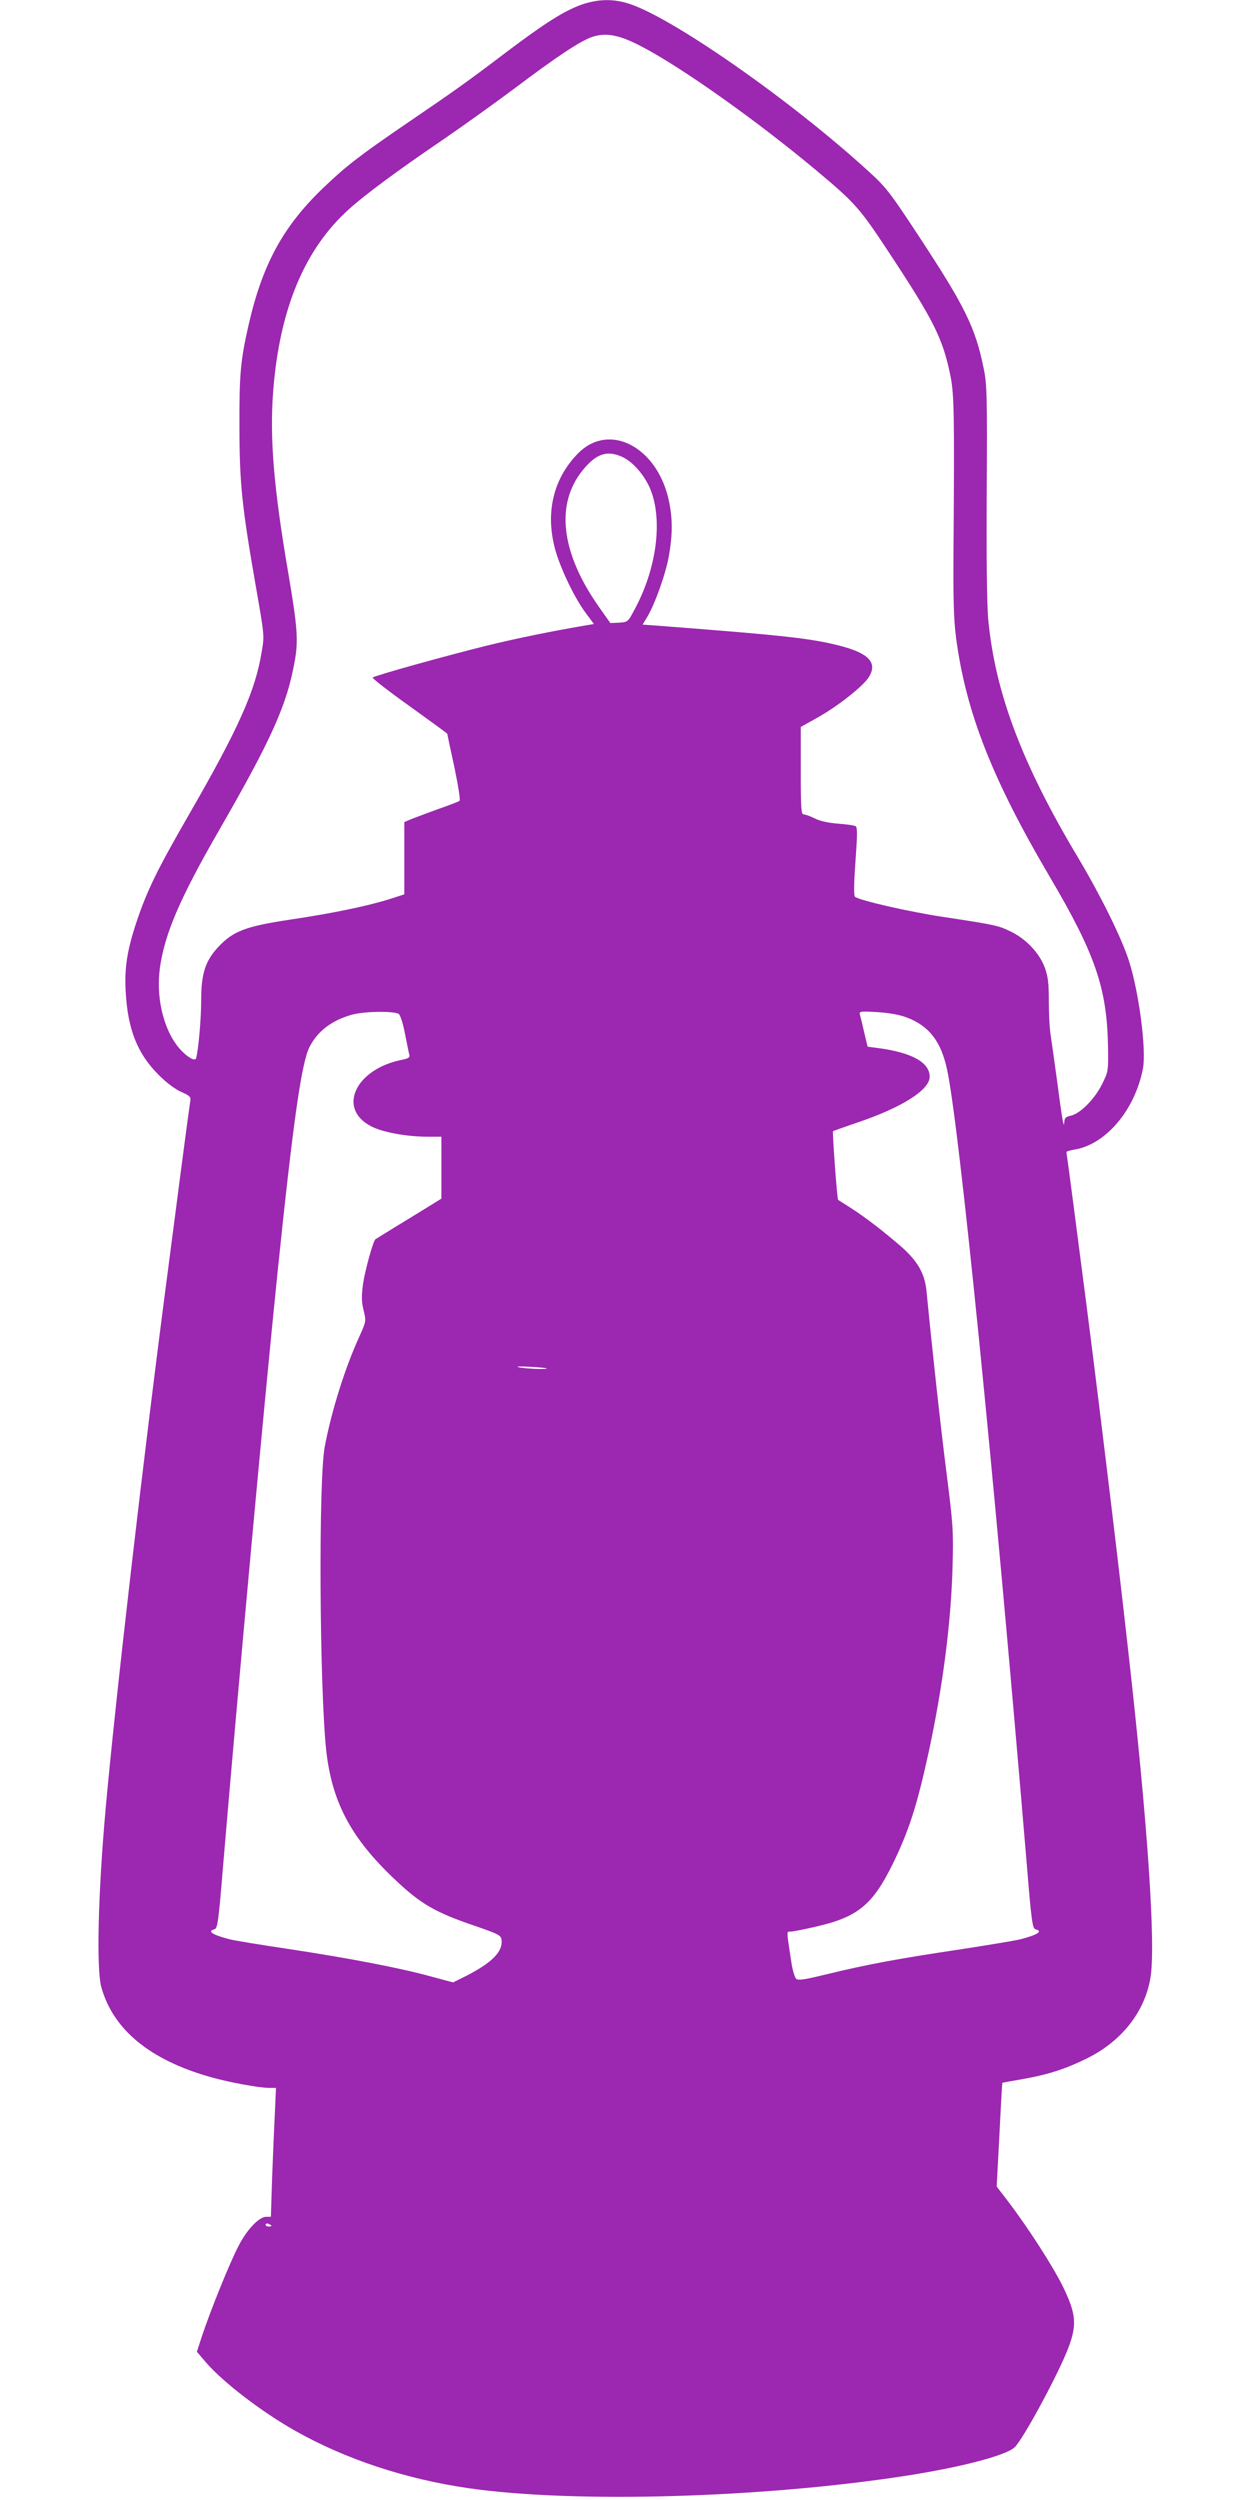
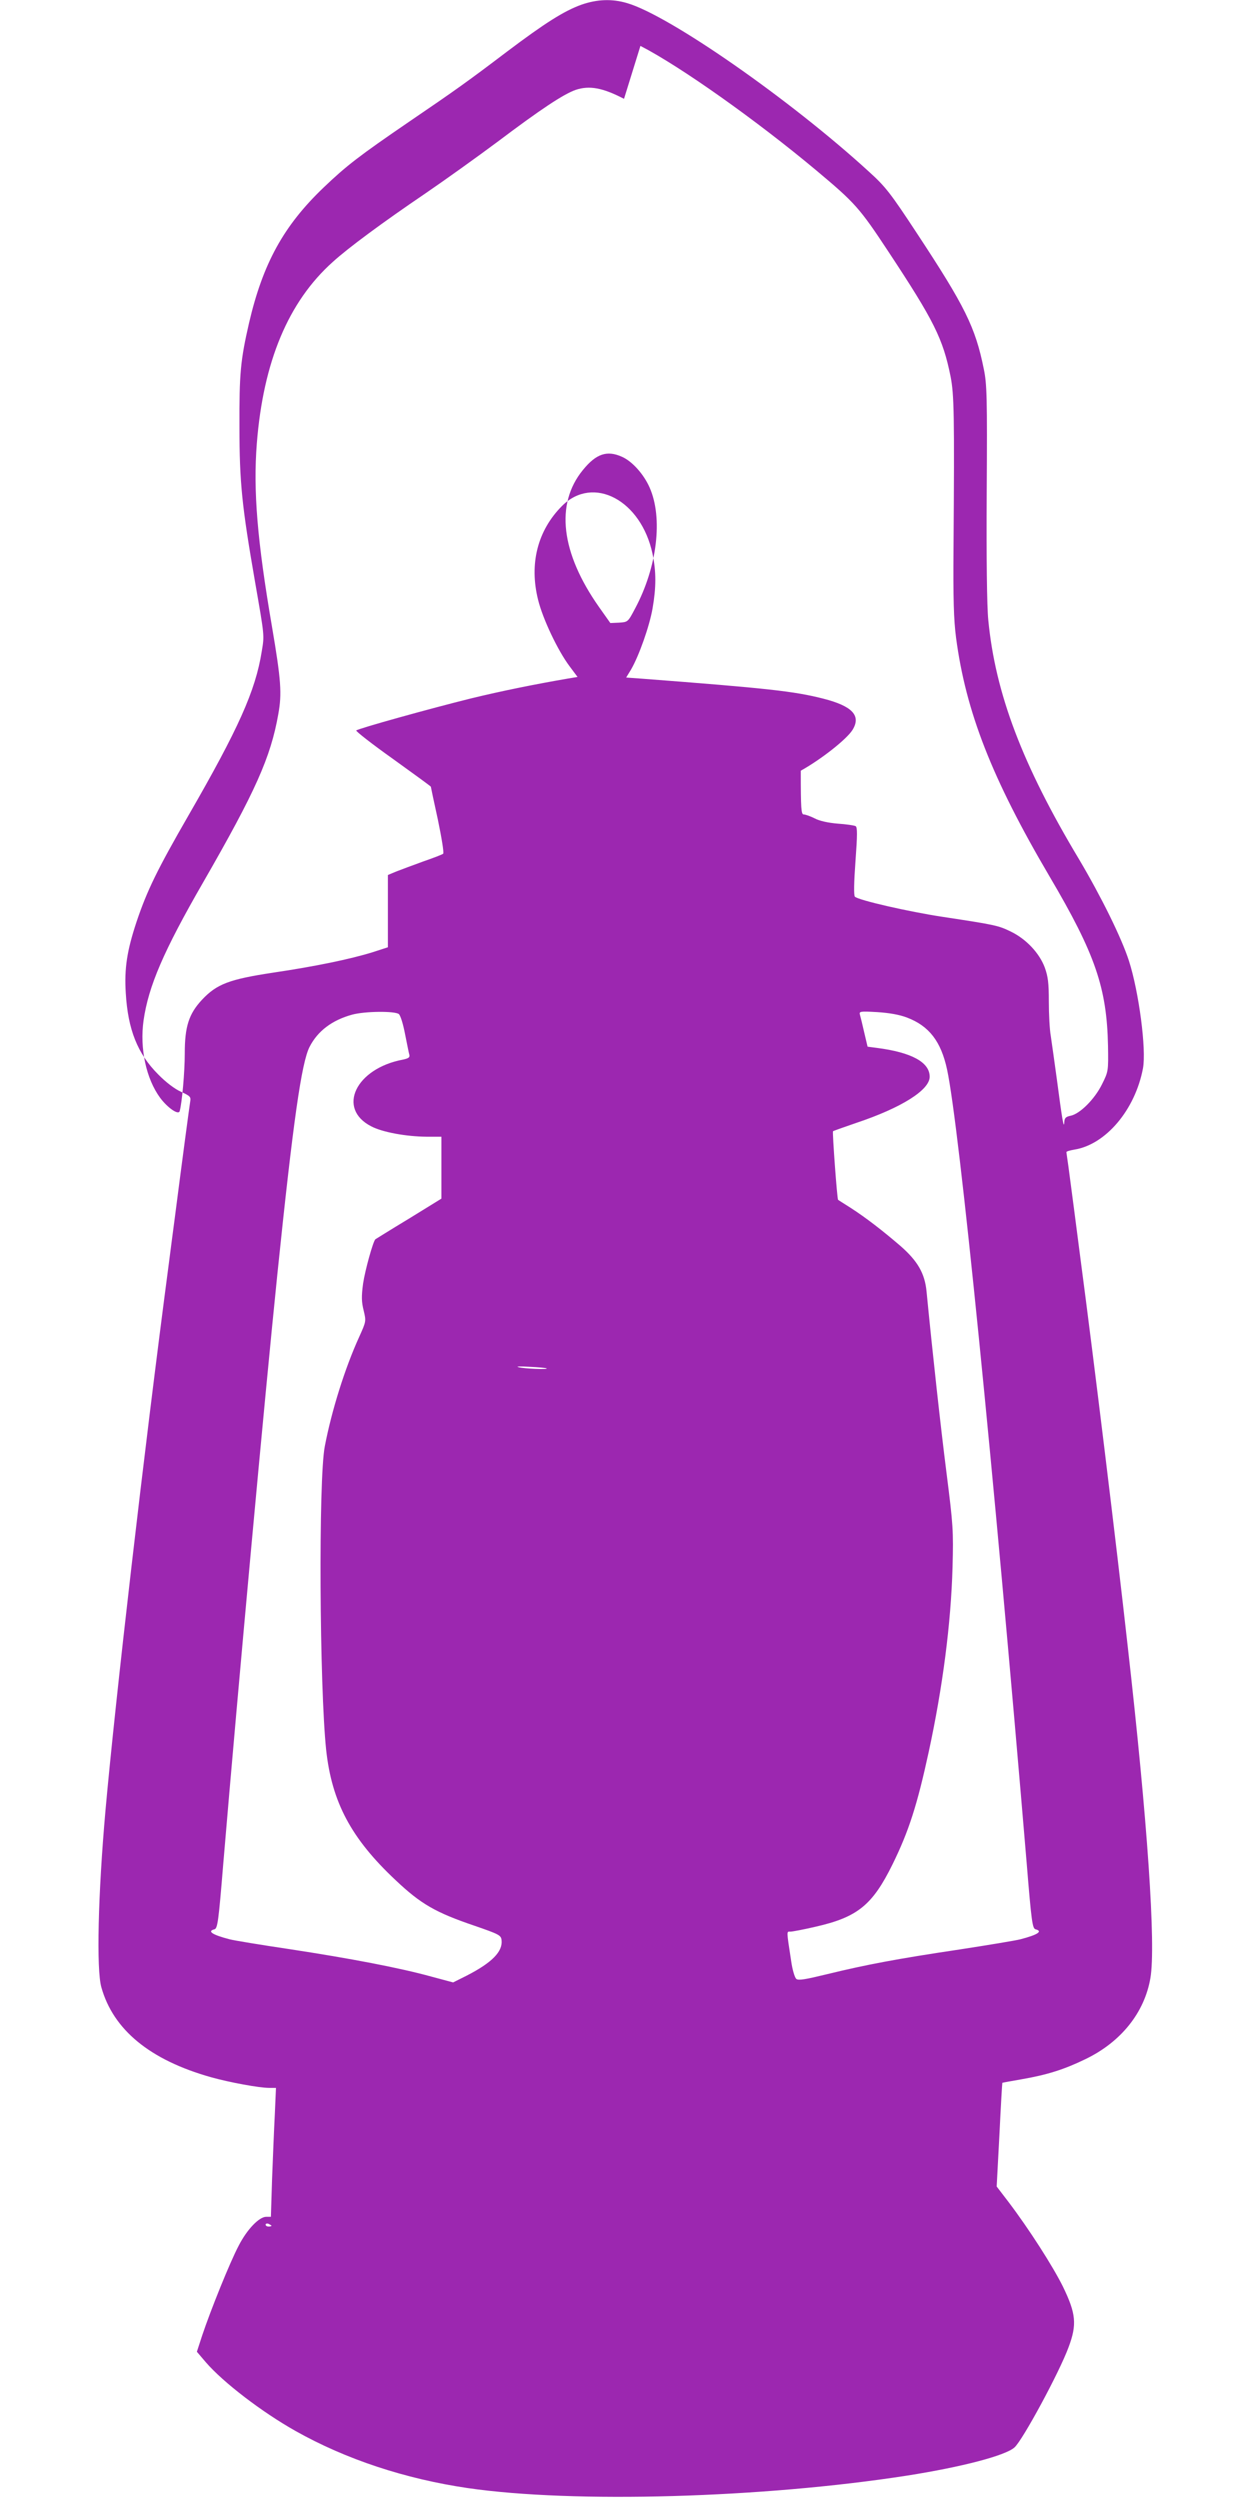
<svg xmlns="http://www.w3.org/2000/svg" version="1.0" width="640pt" height="1280pt" viewBox="0 0 640 1280" preserveAspectRatio="xMidYMid meet">
  <g transform="translate(0,1280) scale(0.1,-0.1)" fill="#9c27b0" stroke="none">
-     <path d="M2977 12776 c-89 -32 -187 -94 -382 -241 -199 -151 -262 -196 -500 -358 -256 -175 -322 -226 -438 -337 -205 -196 -311 -389 -382 -694 -44 -192 -50 -259 -49 -531 0 -287 13 -409 80 -795 49 -282 48 -271 34 -356 -32 -201 -119 -395 -375 -839 -159 -276 -212 -384 -266 -545 -49 -148 -63 -239 -55 -365 11 -186 60 -310 166 -416 39 -40 85 -75 117 -89 46 -21 51 -26 47 -49 -4 -24 -40 -293 -79 -596 -9 -66 -22 -169 -30 -230 -129 -977 -274 -2235 -325 -2805 -38 -429 -47 -814 -21 -905 61 -218 249 -372 560 -460 96 -27 248 -55 300 -55 l34 0 -6 -137 c-4 -76 -10 -225 -14 -330 l-6 -193 -24 0 c-36 0 -98 -64 -141 -148 -45 -85 -144 -331 -187 -460 l-27 -83 46 -54 c89 -103 286 -254 458 -351 259 -146 563 -246 883 -293 543 -79 1510 -51 2250 64 279 44 502 102 549 144 42 37 230 385 277 513 44 117 38 173 -29 311 -51 103 -173 294 -280 435 l-59 77 14 264 c7 145 14 265 15 267 2 1 46 9 98 18 133 23 220 51 327 103 183 88 303 239 333 415 29 166 -15 808 -116 1698 -57 514 -176 1487 -240 1970 -8 63 -24 185 -35 270 -11 85 -24 184 -29 220 -5 36 -10 68 -10 71 0 4 18 9 41 13 161 26 311 204 351 416 18 97 -21 393 -72 551 -38 118 -143 330 -255 519 -291 485 -429 850 -465 1226 -7 69 -10 317 -8 655 3 487 1 553 -15 630 -43 214 -97 322 -342 694 -136 207 -161 239 -246 316 -403 369 -1022 800 -1238 863 -77 23 -154 20 -234 -8z m302 -211 c206 -106 595 -382 901 -638 198 -166 220 -190 369 -416 233 -353 279 -445 318 -639 18 -93 20 -193 15 -877 -2 -264 1 -367 13 -460 50 -379 183 -720 479 -1223 234 -397 293 -570 299 -867 2 -129 2 -131 -31 -197 -37 -75 -113 -152 -162 -161 -24 -5 -30 -12 -31 -34 -2 -38 -12 24 -38 222 -12 88 -26 187 -31 221 -6 33 -10 113 -10 177 0 94 -4 127 -21 174 -28 74 -95 145 -173 183 -64 31 -74 34 -351 76 -172 26 -430 85 -448 103 -6 6 -5 72 3 181 10 136 10 174 1 180 -7 4 -48 10 -92 13 -49 4 -94 14 -118 27 -22 11 -47 20 -56 20 -13 0 -15 29 -15 224 l0 224 84 47 c106 59 236 162 265 209 45 73 -1 122 -150 160 -149 38 -285 53 -926 102 l-83 6 25 41 c41 71 94 221 110 312 19 109 19 190 0 280 -58 275 -303 405 -463 246 -126 -126 -169 -297 -123 -481 24 -98 101 -260 161 -340 l41 -55 -48 -8 c-169 -29 -342 -64 -498 -102 -206 -51 -577 -154 -587 -164 -4 -3 80 -69 187 -145 107 -77 195 -141 195 -143 0 -2 16 -78 36 -169 19 -92 32 -170 27 -174 -4 -4 -51 -22 -103 -40 -52 -19 -114 -42 -137 -51 l-43 -18 0 -185 0 -185 -77 -25 c-116 -36 -295 -73 -511 -105 -224 -34 -288 -58 -364 -139 -67 -72 -88 -137 -88 -274 0 -96 -14 -253 -26 -296 -6 -22 -62 17 -100 68 -72 98 -105 253 -85 396 25 175 102 355 305 707 268 466 346 640 385 862 19 105 14 174 -32 445 -76 443 -97 699 -78 941 33 418 161 725 389 929 79 72 255 202 473 350 101 69 267 188 369 264 223 168 339 245 402 267 70 23 137 11 247 -46z m-94 -2104 c52 -23 111 -89 141 -157 69 -156 39 -407 -74 -619 -37 -70 -37 -70 -82 -73 l-45 -2 -58 82 c-195 277 -225 527 -83 701 68 84 124 103 201 68z m-1143 -2853 c9 -8 22 -51 32 -103 10 -49 19 -97 22 -106 3 -13 -5 -18 -32 -24 -243 -45 -341 -251 -163 -342 57 -30 178 -52 282 -53 l77 0 0 -159 0 -158 -167 -103 c-93 -56 -169 -104 -171 -105 -12 -11 -53 -159 -63 -227 -9 -67 -8 -94 3 -138 13 -55 13 -55 -23 -135 -73 -160 -141 -377 -176 -560 -33 -169 -27 -1234 7 -1555 29 -267 128 -453 355 -666 130 -123 205 -166 405 -234 124 -43 135 -48 138 -73 7 -59 -49 -116 -180 -183 l-68 -34 -112 30 c-163 45 -415 93 -723 140 -148 22 -288 45 -310 51 -88 23 -116 41 -77 51 16 4 21 40 45 334 79 938 211 2377 277 3019 81 786 124 1085 165 1165 42 82 116 137 218 165 67 18 218 19 239 3z m2602 -18 c113 -43 174 -122 205 -266 62 -287 237 -2029 408 -4068 24 -294 29 -330 45 -334 39 -10 11 -28 -77 -51 -22 -6 -161 -29 -310 -52 -322 -48 -480 -78 -677 -126 -115 -28 -150 -34 -161 -25 -8 7 -20 47 -26 90 -25 163 -24 152 -4 152 10 0 68 11 128 25 216 49 292 111 395 320 83 169 126 303 185 575 72 333 114 659 122 945 5 189 3 216 -31 485 -30 236 -71 609 -102 927 -9 94 -46 157 -134 234 -92 79 -176 144 -255 195 -33 21 -62 39 -64 41 -5 3 -30 347 -26 351 2 2 56 21 120 43 230 77 375 168 375 236 0 74 -92 125 -272 148 l-46 6 -17 72 c-9 40 -19 81 -22 91 -5 18 0 19 88 14 62 -4 114 -13 153 -28z m-1845 -1796 c8 -7 -114 -2 -144 6 -17 4 8 5 55 2 47 -2 87 -6 89 -8z m-1409 -4390 c0 -2 -7 -4 -15 -4 -8 0 -15 4 -15 10 0 5 7 7 15 4 8 -4 15 -8 15 -10z" />
+     <path d="M2977 12776 c-89 -32 -187 -94 -382 -241 -199 -151 -262 -196 -500 -358 -256 -175 -322 -226 -438 -337 -205 -196 -311 -389 -382 -694 -44 -192 -50 -259 -49 -531 0 -287 13 -409 80 -795 49 -282 48 -271 34 -356 -32 -201 -119 -395 -375 -839 -159 -276 -212 -384 -266 -545 -49 -148 -63 -239 -55 -365 11 -186 60 -310 166 -416 39 -40 85 -75 117 -89 46 -21 51 -26 47 -49 -4 -24 -40 -293 -79 -596 -9 -66 -22 -169 -30 -230 -129 -977 -274 -2235 -325 -2805 -38 -429 -47 -814 -21 -905 61 -218 249 -372 560 -460 96 -27 248 -55 300 -55 l34 0 -6 -137 c-4 -76 -10 -225 -14 -330 l-6 -193 -24 0 c-36 0 -98 -64 -141 -148 -45 -85 -144 -331 -187 -460 l-27 -83 46 -54 c89 -103 286 -254 458 -351 259 -146 563 -246 883 -293 543 -79 1510 -51 2250 64 279 44 502 102 549 144 42 37 230 385 277 513 44 117 38 173 -29 311 -51 103 -173 294 -280 435 l-59 77 14 264 c7 145 14 265 15 267 2 1 46 9 98 18 133 23 220 51 327 103 183 88 303 239 333 415 29 166 -15 808 -116 1698 -57 514 -176 1487 -240 1970 -8 63 -24 185 -35 270 -11 85 -24 184 -29 220 -5 36 -10 68 -10 71 0 4 18 9 41 13 161 26 311 204 351 416 18 97 -21 393 -72 551 -38 118 -143 330 -255 519 -291 485 -429 850 -465 1226 -7 69 -10 317 -8 655 3 487 1 553 -15 630 -43 214 -97 322 -342 694 -136 207 -161 239 -246 316 -403 369 -1022 800 -1238 863 -77 23 -154 20 -234 -8z m302 -211 c206 -106 595 -382 901 -638 198 -166 220 -190 369 -416 233 -353 279 -445 318 -639 18 -93 20 -193 15 -877 -2 -264 1 -367 13 -460 50 -379 183 -720 479 -1223 234 -397 293 -570 299 -867 2 -129 2 -131 -31 -197 -37 -75 -113 -152 -162 -161 -24 -5 -30 -12 -31 -34 -2 -38 -12 24 -38 222 -12 88 -26 187 -31 221 -6 33 -10 113 -10 177 0 94 -4 127 -21 174 -28 74 -95 145 -173 183 -64 31 -74 34 -351 76 -172 26 -430 85 -448 103 -6 6 -5 72 3 181 10 136 10 174 1 180 -7 4 -48 10 -92 13 -49 4 -94 14 -118 27 -22 11 -47 20 -56 20 -13 0 -15 29 -15 224 c106 59 236 162 265 209 45 73 -1 122 -150 160 -149 38 -285 53 -926 102 l-83 6 25 41 c41 71 94 221 110 312 19 109 19 190 0 280 -58 275 -303 405 -463 246 -126 -126 -169 -297 -123 -481 24 -98 101 -260 161 -340 l41 -55 -48 -8 c-169 -29 -342 -64 -498 -102 -206 -51 -577 -154 -587 -164 -4 -3 80 -69 187 -145 107 -77 195 -141 195 -143 0 -2 16 -78 36 -169 19 -92 32 -170 27 -174 -4 -4 -51 -22 -103 -40 -52 -19 -114 -42 -137 -51 l-43 -18 0 -185 0 -185 -77 -25 c-116 -36 -295 -73 -511 -105 -224 -34 -288 -58 -364 -139 -67 -72 -88 -137 -88 -274 0 -96 -14 -253 -26 -296 -6 -22 -62 17 -100 68 -72 98 -105 253 -85 396 25 175 102 355 305 707 268 466 346 640 385 862 19 105 14 174 -32 445 -76 443 -97 699 -78 941 33 418 161 725 389 929 79 72 255 202 473 350 101 69 267 188 369 264 223 168 339 245 402 267 70 23 137 11 247 -46z m-94 -2104 c52 -23 111 -89 141 -157 69 -156 39 -407 -74 -619 -37 -70 -37 -70 -82 -73 l-45 -2 -58 82 c-195 277 -225 527 -83 701 68 84 124 103 201 68z m-1143 -2853 c9 -8 22 -51 32 -103 10 -49 19 -97 22 -106 3 -13 -5 -18 -32 -24 -243 -45 -341 -251 -163 -342 57 -30 178 -52 282 -53 l77 0 0 -159 0 -158 -167 -103 c-93 -56 -169 -104 -171 -105 -12 -11 -53 -159 -63 -227 -9 -67 -8 -94 3 -138 13 -55 13 -55 -23 -135 -73 -160 -141 -377 -176 -560 -33 -169 -27 -1234 7 -1555 29 -267 128 -453 355 -666 130 -123 205 -166 405 -234 124 -43 135 -48 138 -73 7 -59 -49 -116 -180 -183 l-68 -34 -112 30 c-163 45 -415 93 -723 140 -148 22 -288 45 -310 51 -88 23 -116 41 -77 51 16 4 21 40 45 334 79 938 211 2377 277 3019 81 786 124 1085 165 1165 42 82 116 137 218 165 67 18 218 19 239 3z m2602 -18 c113 -43 174 -122 205 -266 62 -287 237 -2029 408 -4068 24 -294 29 -330 45 -334 39 -10 11 -28 -77 -51 -22 -6 -161 -29 -310 -52 -322 -48 -480 -78 -677 -126 -115 -28 -150 -34 -161 -25 -8 7 -20 47 -26 90 -25 163 -24 152 -4 152 10 0 68 11 128 25 216 49 292 111 395 320 83 169 126 303 185 575 72 333 114 659 122 945 5 189 3 216 -31 485 -30 236 -71 609 -102 927 -9 94 -46 157 -134 234 -92 79 -176 144 -255 195 -33 21 -62 39 -64 41 -5 3 -30 347 -26 351 2 2 56 21 120 43 230 77 375 168 375 236 0 74 -92 125 -272 148 l-46 6 -17 72 c-9 40 -19 81 -22 91 -5 18 0 19 88 14 62 -4 114 -13 153 -28z m-1845 -1796 c8 -7 -114 -2 -144 6 -17 4 8 5 55 2 47 -2 87 -6 89 -8z m-1409 -4390 c0 -2 -7 -4 -15 -4 -8 0 -15 4 -15 10 0 5 7 7 15 4 8 -4 15 -8 15 -10z" />
  </g>
</svg>